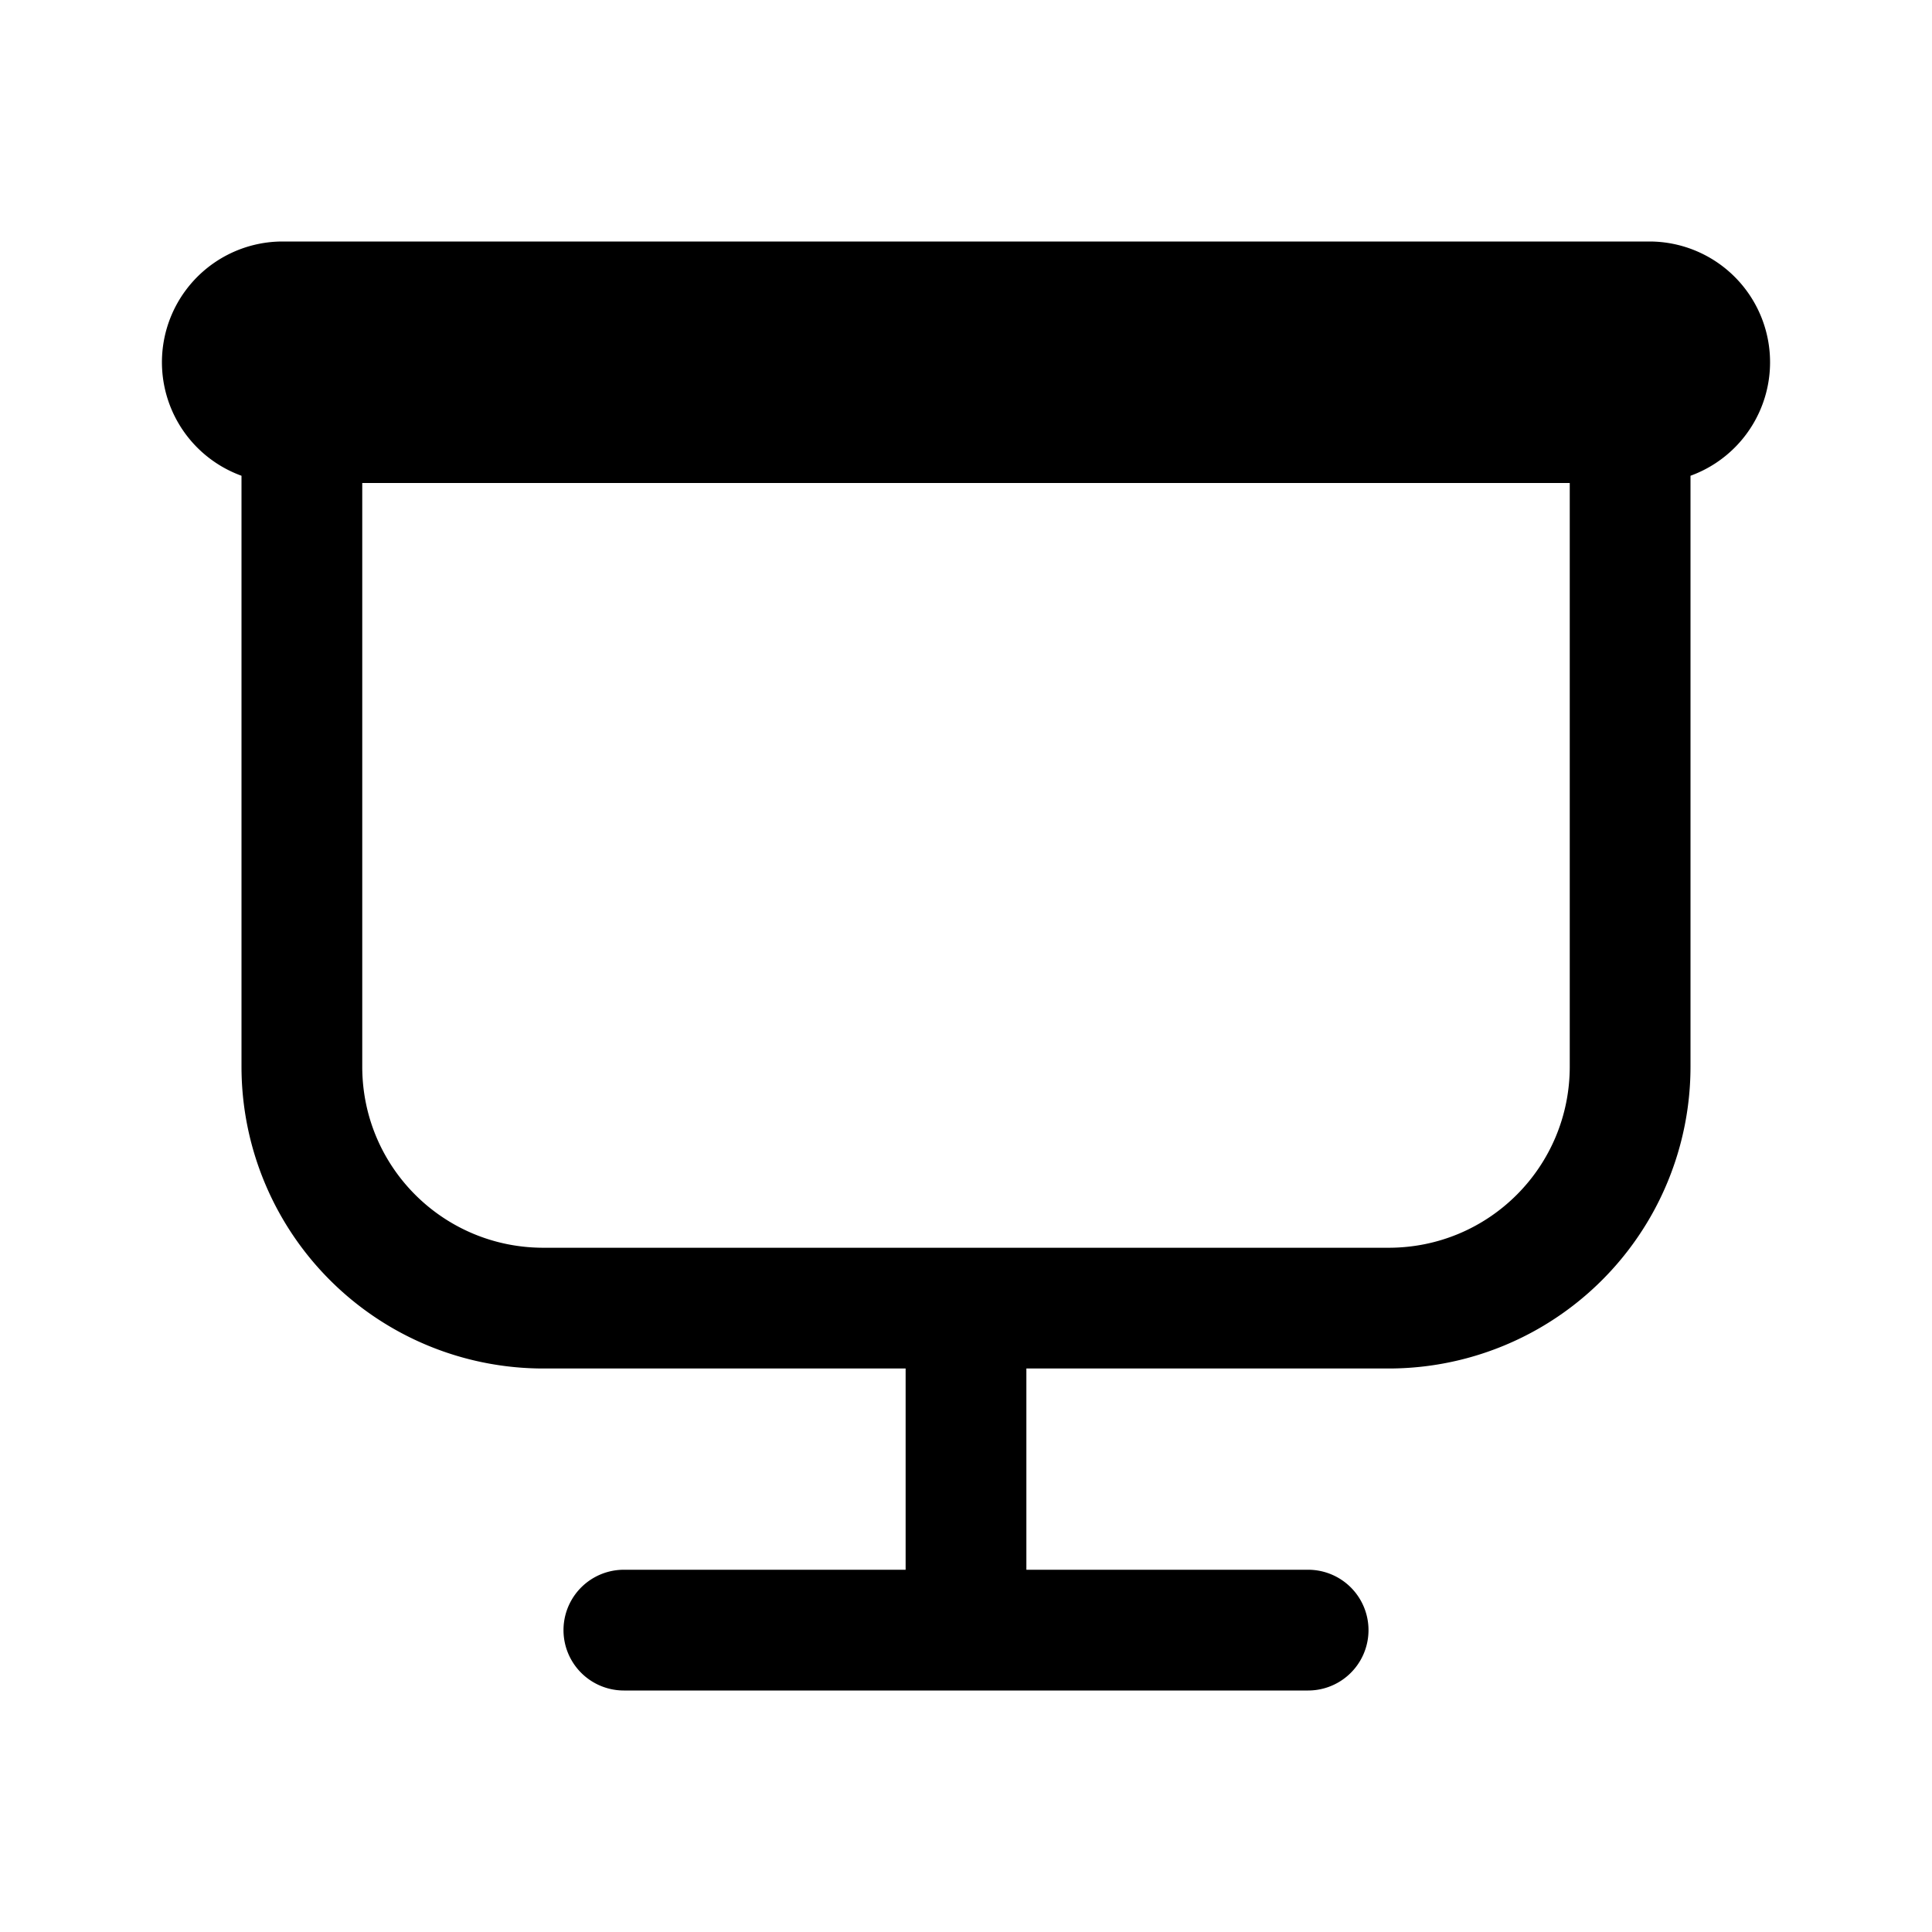
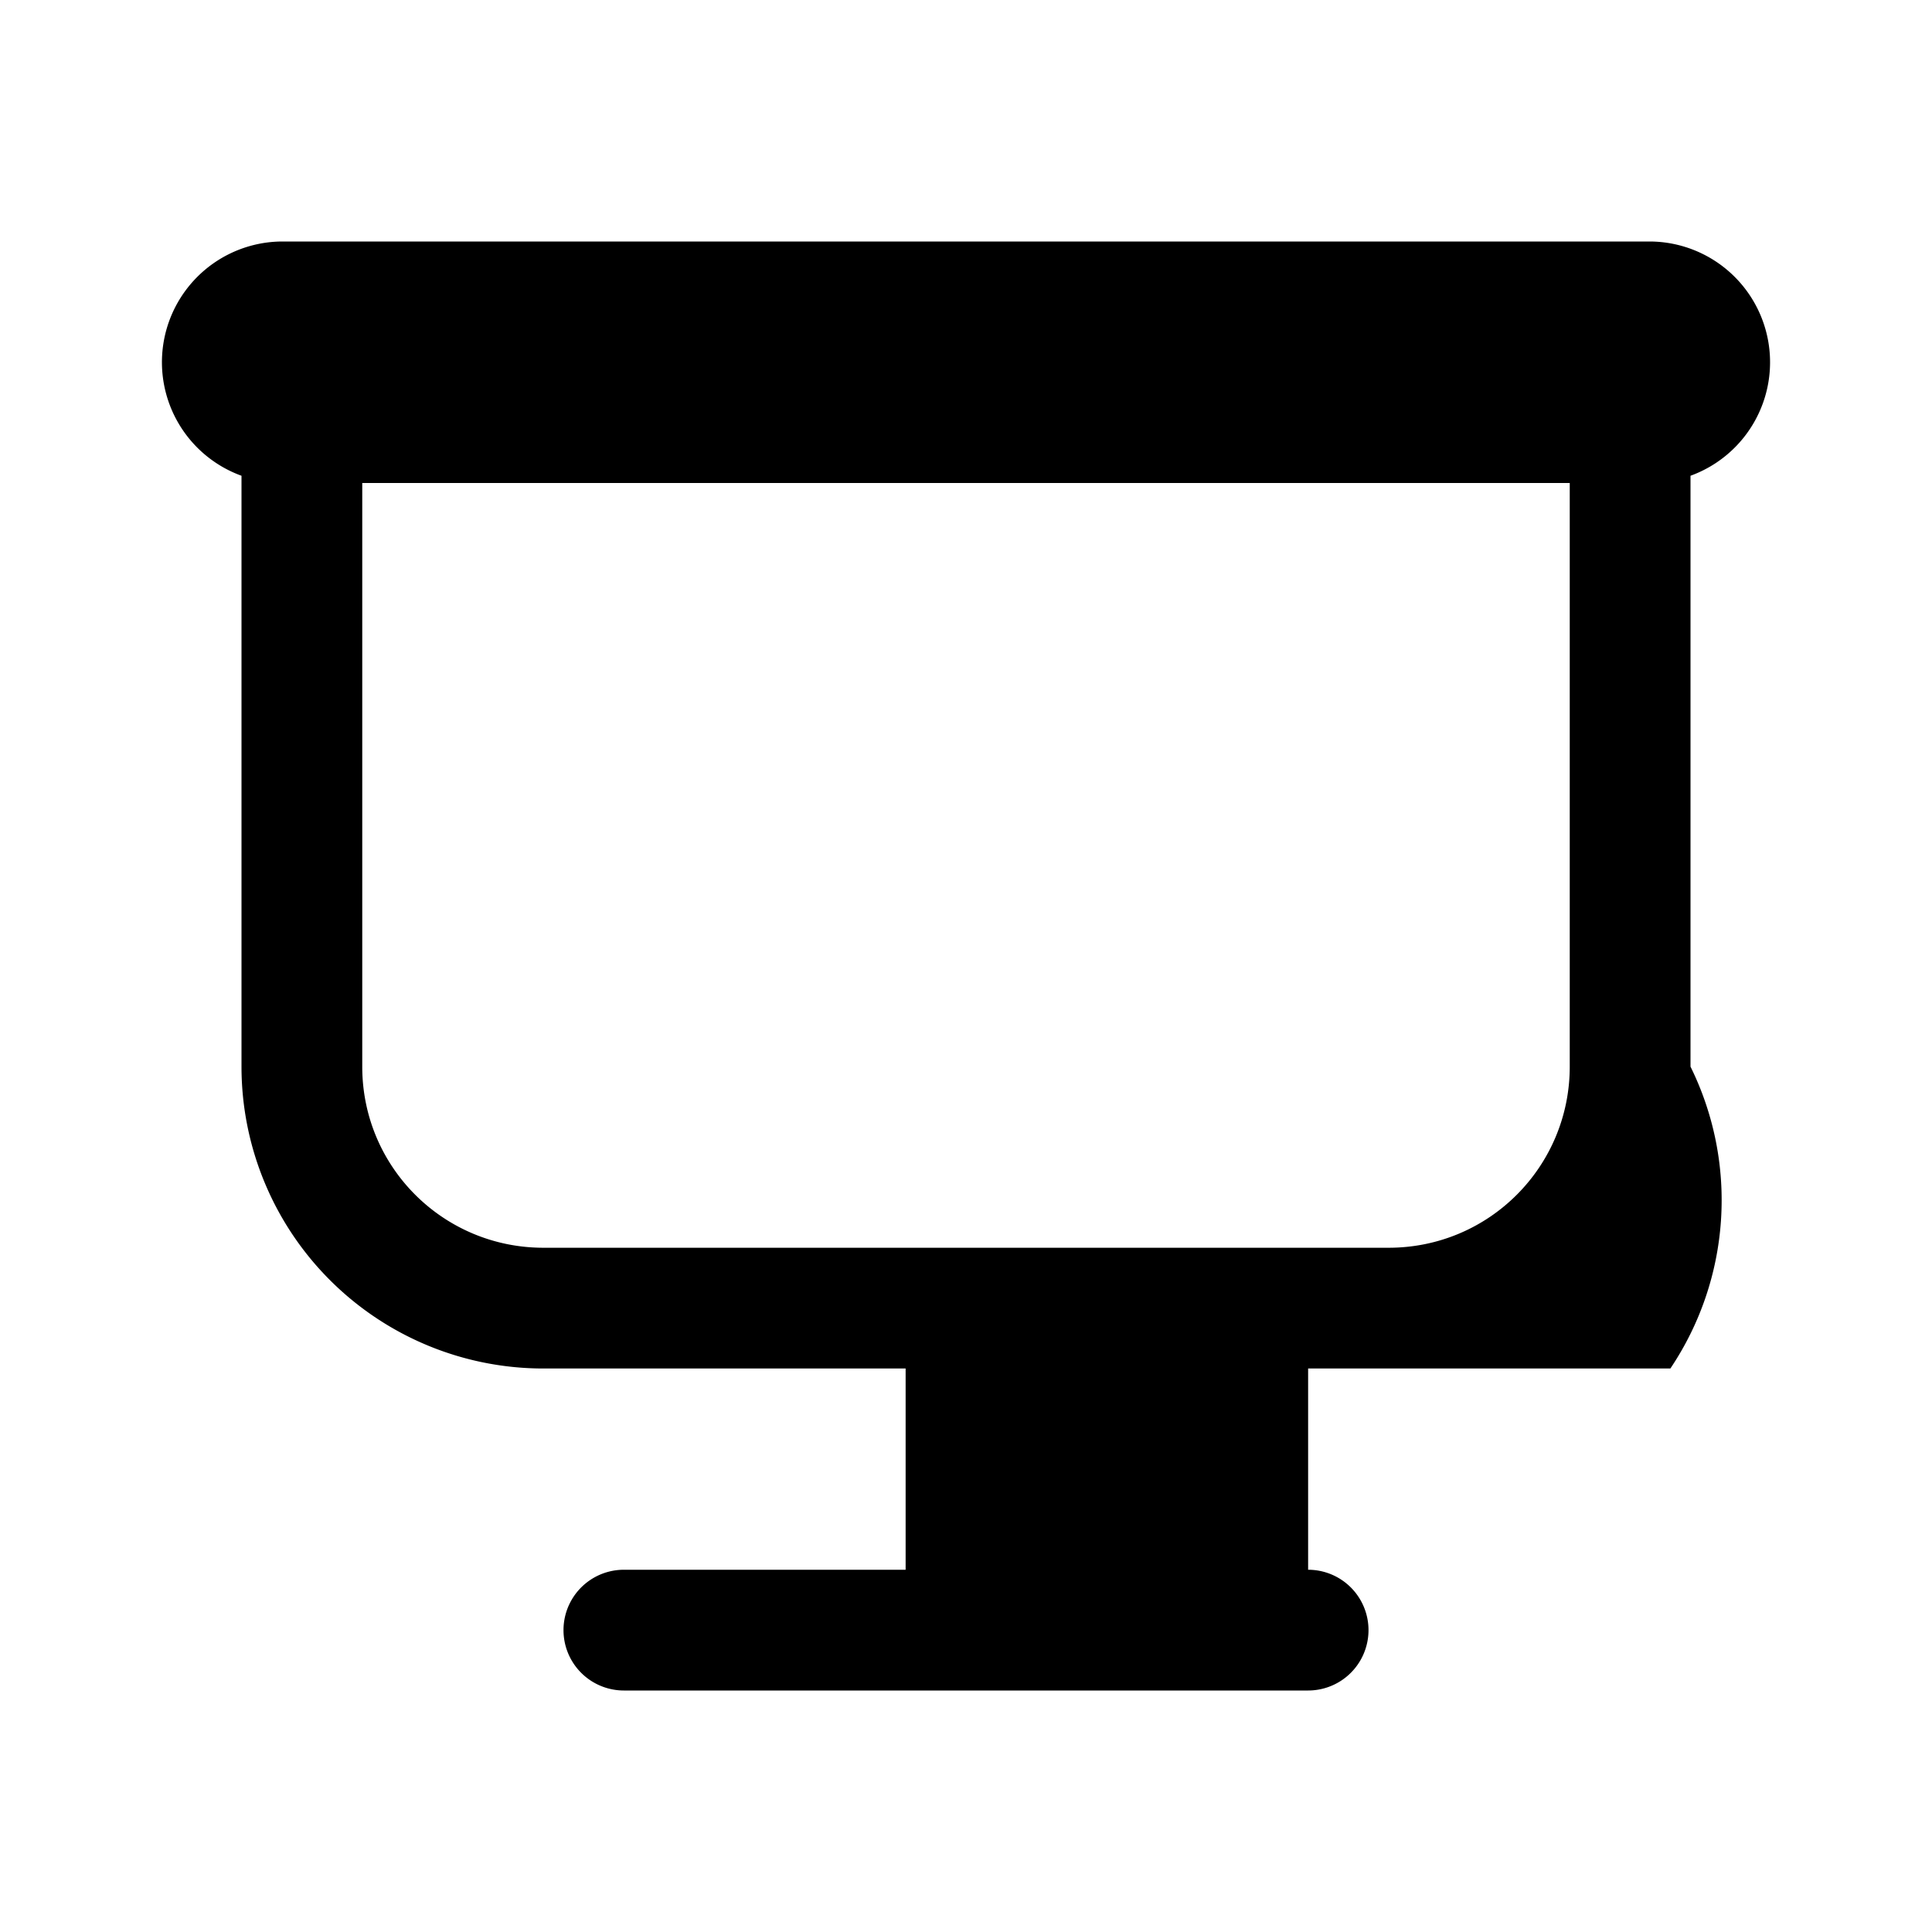
<svg xmlns="http://www.w3.org/2000/svg" width="24" height="24" viewBox="0 0 24 24">
-   <path d="M3.5 3A1.5 1.5 0 0 0 3 5.91v7.34A3.75 3.75 0 0 0 6.75 17h4.5v2.5h-3.5a.75.75 0 0 0 0 1.5h8.5a.75.75 0 0 0 0-1.5h-3.5V17h4.5A3.75 3.75 0 0 0 21 13.25V5.91A1.5 1.5 0 0 0 20.5 3h-17Zm1 3h15v7.25c0 1.24-1 2.25-2.25 2.25H6.75c-1.24 0-2.25-1-2.25-2.25V6Z" />
+   <path d="M3.5 3A1.5 1.5 0 0 0 3 5.91v7.34A3.75 3.75 0 0 0 6.75 17h4.5v2.5h-3.5a.75.75 0 0 0 0 1.5h8.5a.75.75 0 0 0 0-1.5V17h4.5A3.75 3.75 0 0 0 21 13.25V5.91A1.5 1.5 0 0 0 20.5 3h-17Zm1 3h15v7.25c0 1.24-1 2.25-2.25 2.25H6.75c-1.24 0-2.25-1-2.25-2.25V6Z" />
</svg>